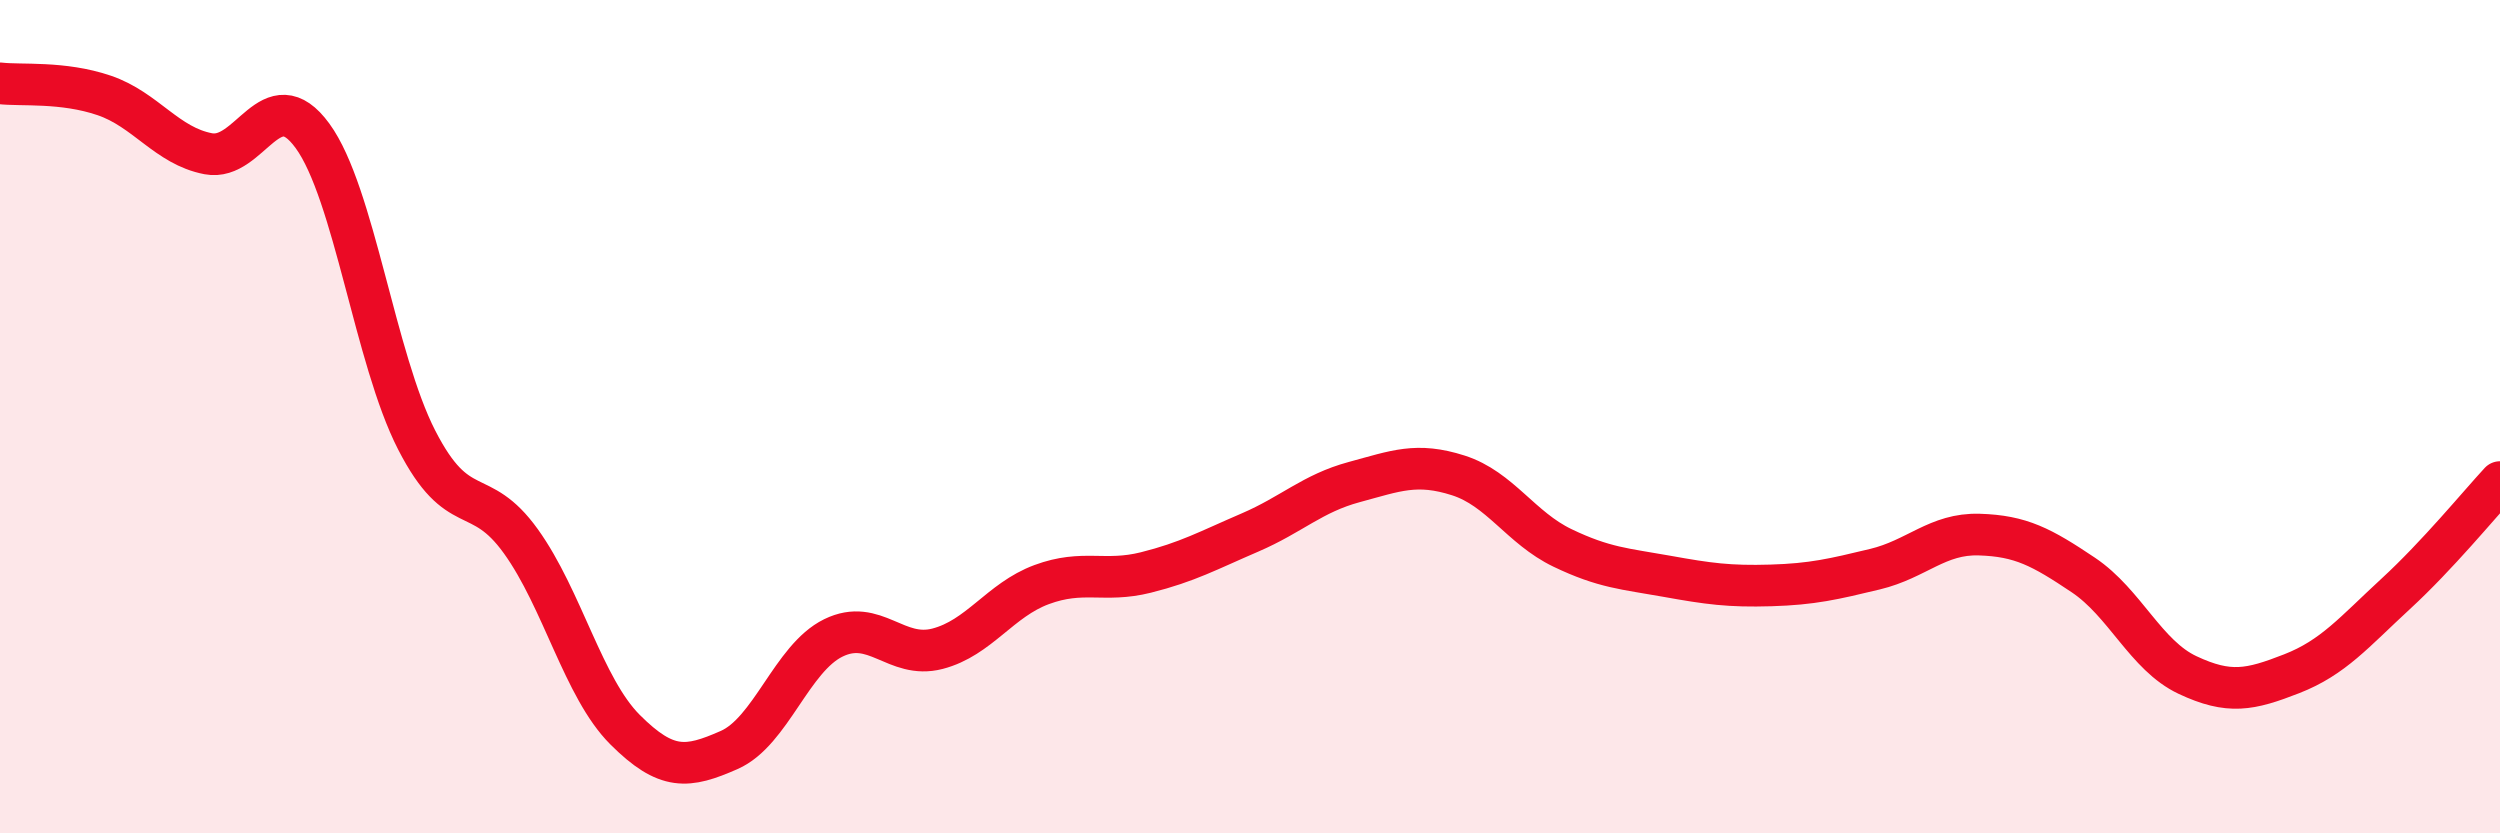
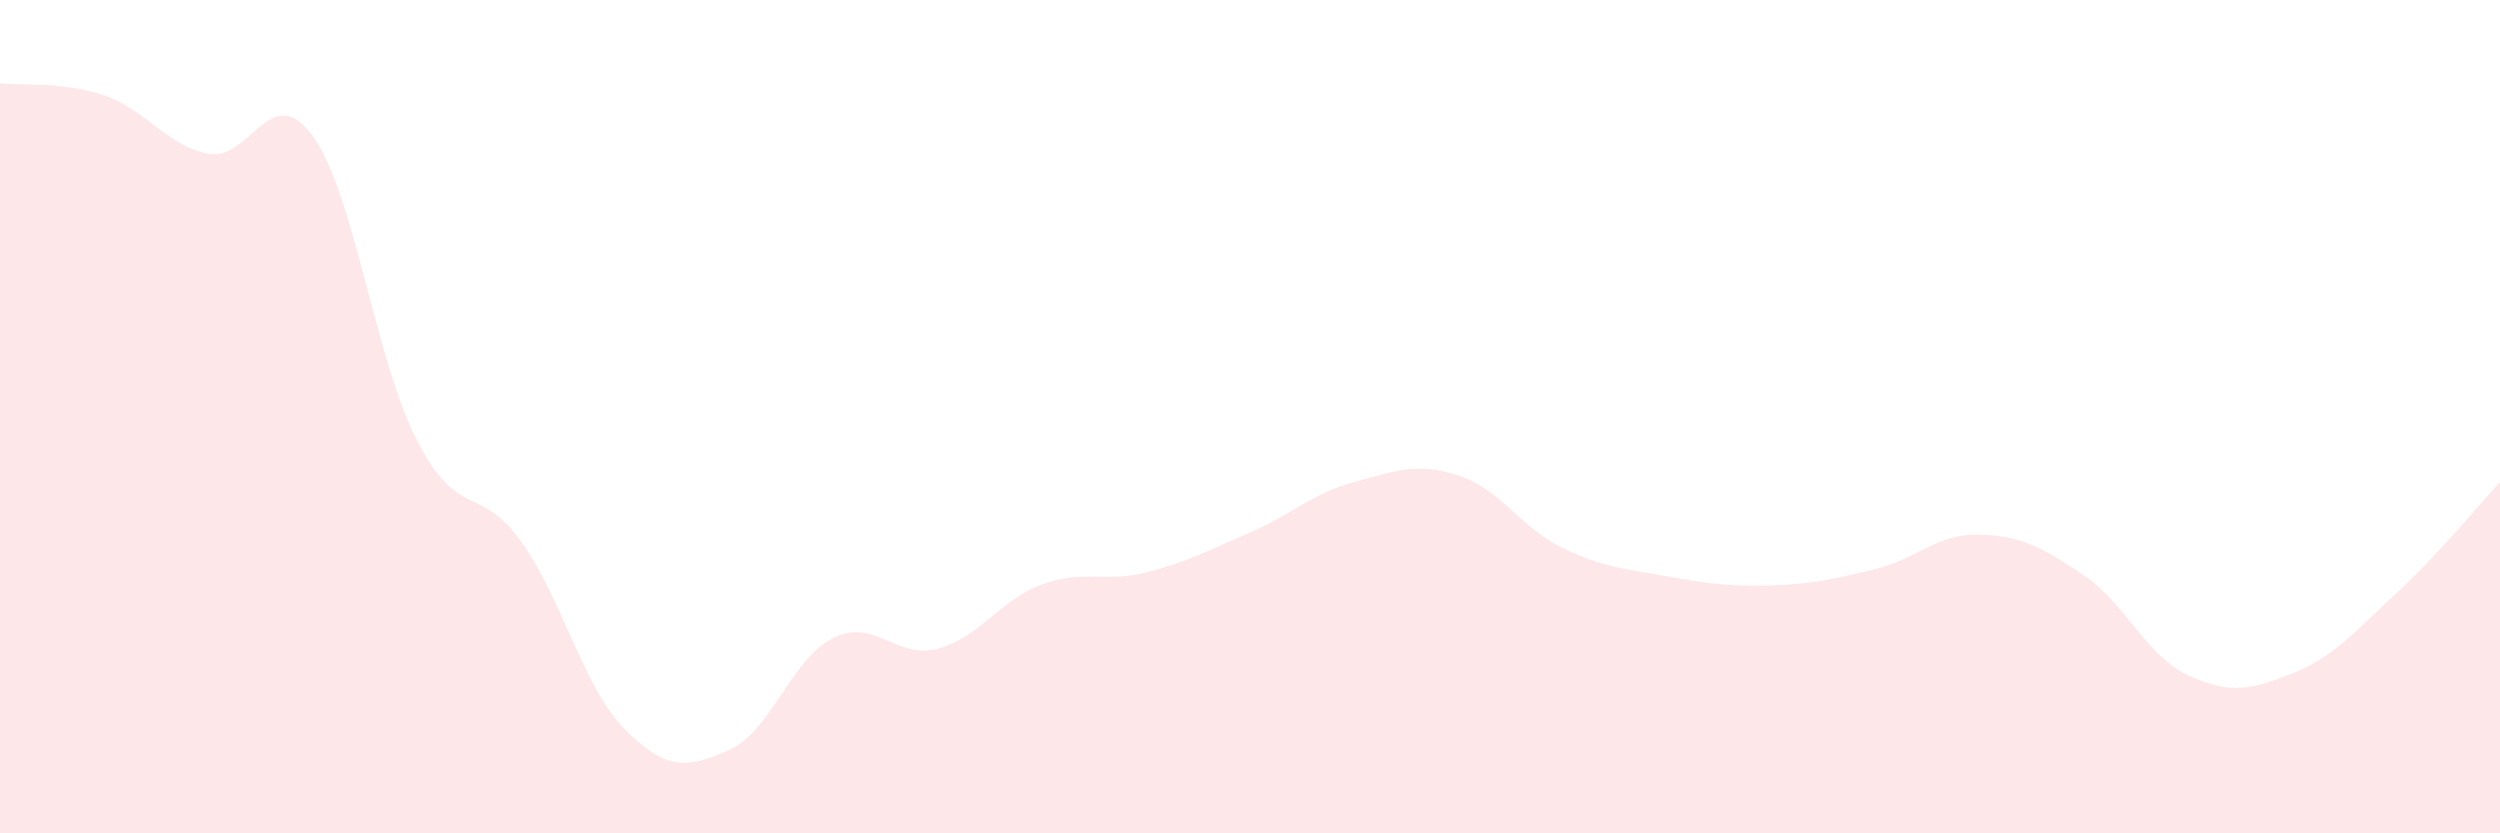
<svg xmlns="http://www.w3.org/2000/svg" width="60" height="20" viewBox="0 0 60 20">
  <path d="M 0,2 C 0.5,2.06 1.5,1.95 2.5,2.29 C 3.5,2.63 4,3.5 5,3.69 C 6,3.88 6.5,1.89 7.5,3.26 C 8.5,4.63 9,8.61 10,10.56 C 11,12.51 11.5,11.6 12.5,12.99 C 13.5,14.38 14,16.51 15,17.51 C 16,18.51 16.5,18.44 17.5,18 C 18.5,17.56 19,15.8 20,15.31 C 21,14.82 21.5,15.83 22.5,15.57 C 23.5,15.31 24,14.4 25,14.03 C 26,13.66 26.5,13.99 27.5,13.74 C 28.5,13.49 29,13.21 30,12.78 C 31,12.35 31.5,11.84 32.5,11.57 C 33.5,11.3 34,11.09 35,11.41 C 36,11.73 36.5,12.67 37.5,13.15 C 38.5,13.63 39,13.65 40,13.83 C 41,14.01 41.5,14.08 42.5,14.05 C 43.5,14.02 44,13.9 45,13.66 C 46,13.42 46.5,12.8 47.5,12.83 C 48.5,12.86 49,13.13 50,13.8 C 51,14.47 51.5,15.73 52.5,16.2 C 53.5,16.67 54,16.56 55,16.17 C 56,15.78 56.5,15.17 57.5,14.25 C 58.5,13.33 59.5,12.11 60,11.57L60 20L0 20Z" fill="#EB0A25" opacity="0.1" stroke-linecap="round" stroke-linejoin="round" />
-   <path d="M 0,2 C 0.5,2.06 1.5,1.95 2.5,2.29 C 3.5,2.63 4,3.5 5,3.69 C 6,3.88 6.5,1.89 7.5,3.26 C 8.5,4.63 9,8.61 10,10.56 C 11,12.51 11.5,11.6 12.5,12.99 C 13.5,14.38 14,16.51 15,17.51 C 16,18.51 16.5,18.44 17.5,18 C 18.5,17.56 19,15.8 20,15.31 C 21,14.82 21.5,15.83 22.5,15.57 C 23.5,15.31 24,14.4 25,14.03 C 26,13.66 26.5,13.99 27.5,13.74 C 28.5,13.49 29,13.21 30,12.78 C 31,12.35 31.5,11.84 32.5,11.57 C 33.5,11.3 34,11.09 35,11.41 C 36,11.73 36.5,12.67 37.5,13.15 C 38.5,13.63 39,13.65 40,13.83 C 41,14.01 41.5,14.08 42.5,14.05 C 43.5,14.02 44,13.9 45,13.66 C 46,13.42 46.5,12.8 47.5,12.83 C 48.5,12.86 49,13.13 50,13.8 C 51,14.47 51.5,15.73 52.5,16.2 C 53.5,16.67 54,16.56 55,16.17 C 56,15.78 56.5,15.17 57.5,14.25 C 58.5,13.33 59.5,12.11 60,11.57" stroke="#EB0A25" stroke-width="1" fill="none" stroke-linecap="round" stroke-linejoin="round" />
</svg>